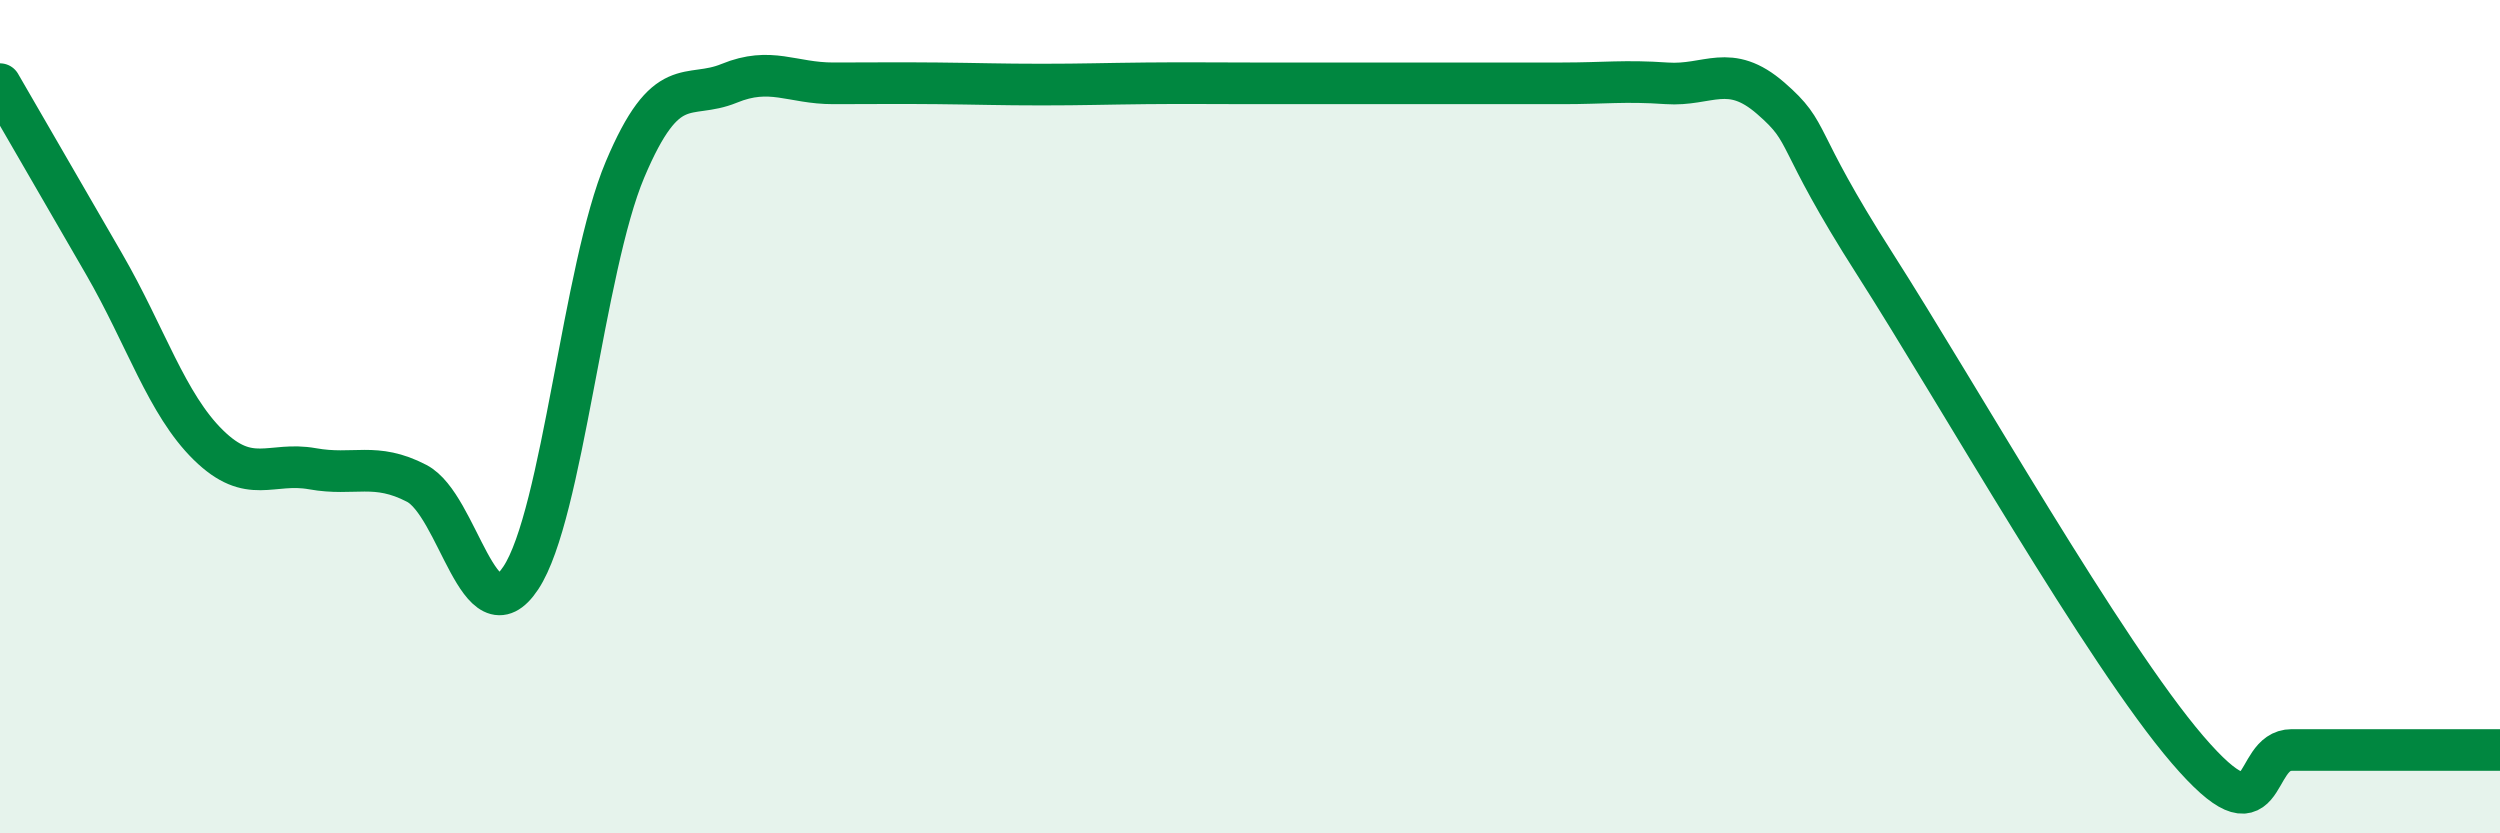
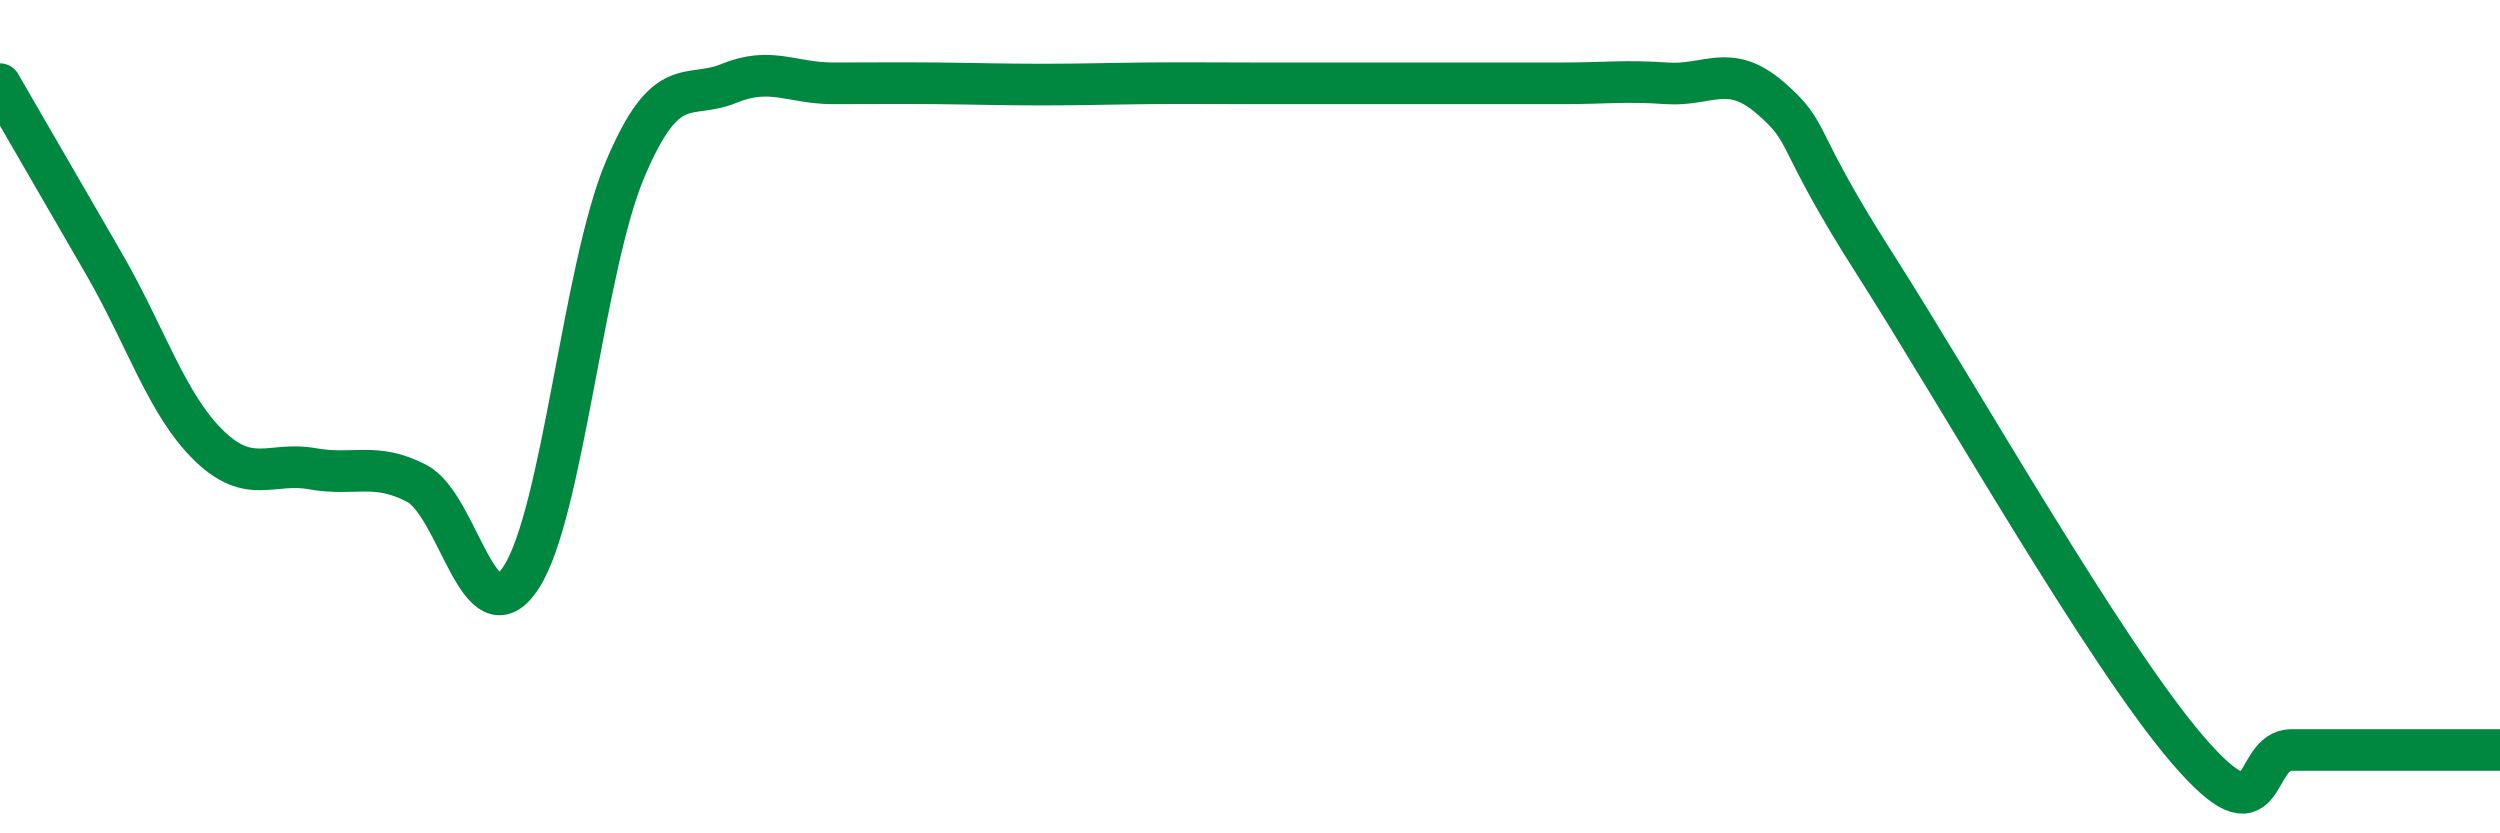
<svg xmlns="http://www.w3.org/2000/svg" width="60" height="20" viewBox="0 0 60 20">
-   <path d="M 0,2.02 C 0.5,2.88 1.5,4.61 2.5,6.34 C 3.5,8.07 4,9.7 5,10.68 C 6,11.66 6.5,11.07 7.5,11.25 C 8.5,11.43 9,11.08 10,11.6 C 11,12.12 11.5,15.38 12.5,13.87 C 13.5,12.36 14,6.44 15,4.07 C 16,1.7 16.5,2.41 17.5,2 C 18.5,1.59 19,2 20,2 C 21,2 21.5,1.99 22.5,2 C 23.5,2.01 24,2.03 25,2.03 C 26,2.03 26.5,2.01 27.5,2 C 28.5,1.99 29,2 30,2 C 31,2 31.5,2 32.5,2 C 33.5,2 34,2 35,2 C 36,2 36.5,2 37.5,2 C 38.5,2 39,1.93 40,2 C 41,2.07 41.5,1.49 42.5,2.36 C 43.5,3.23 43,3.21 45,6.34 C 47,9.47 50.5,15.66 52.5,17.99 C 54.5,20.32 54,18 55,18 C 56,18 56.5,18 57.5,18 C 58.5,18 59.5,18 60,18L60 20L0 20Z" fill="#008740" opacity="0.1" stroke-linecap="round" stroke-linejoin="round" />
-   <path d="M 0,2.02 C 0.5,2.88 1.5,4.61 2.5,6.34 C 3.5,8.07 4,9.7 5,10.68 C 6,11.66 6.5,11.07 7.5,11.25 C 8.5,11.43 9,11.08 10,11.6 C 11,12.12 11.5,15.38 12.5,13.87 C 13.5,12.36 14,6.44 15,4.07 C 16,1.7 16.5,2.41 17.5,2 C 18.5,1.59 19,2 20,2 C 21,2 21.5,1.99 22.5,2 C 23.5,2.01 24,2.03 25,2.03 C 26,2.03 26.5,2.01 27.5,2 C 28.5,1.99 29,2 30,2 C 31,2 31.5,2 32.5,2 C 33.5,2 34,2 35,2 C 36,2 36.5,2 37.5,2 C 38.5,2 39,1.93 40,2 C 41,2.07 41.5,1.49 42.5,2.36 C 43.5,3.23 43,3.21 45,6.34 C 47,9.47 50.5,15.66 52.5,17.99 C 54.5,20.32 54,18 55,18 C 56,18 56.5,18 57.5,18 C 58.5,18 59.5,18 60,18" stroke="#008740" stroke-width="1" fill="none" stroke-linecap="round" stroke-linejoin="round" />
+   <path d="M 0,2.02 C 0.5,2.88 1.5,4.61 2.5,6.34 C 3.5,8.07 4,9.7 5,10.68 C 6,11.66 6.5,11.07 7.5,11.25 C 8.5,11.43 9,11.08 10,11.6 C 11,12.12 11.5,15.38 12.5,13.87 C 13.5,12.36 14,6.44 15,4.07 C 16,1.7 16.5,2.41 17.5,2 C 18.5,1.59 19,2 20,2 C 21,2 21.5,1.99 22.5,2 C 23.5,2.01 24,2.03 25,2.03 C 26,2.03 26.5,2.01 27.5,2 C 28.5,1.99 29,2 30,2 C 31,2 31.5,2 32.5,2 C 33.5,2 34,2 35,2 C 36,2 36.5,2 37.5,2 C 38.5,2 39,1.93 40,2 C 41,2.07 41.5,1.49 42.5,2.36 C 43.5,3.23 43,3.21 45,6.34 C 47,9.47 50.5,15.66 52.5,17.99 C 54.5,20.32 54,18 55,18 C 58.5,18 59.5,18 60,18" stroke="#008740" stroke-width="1" fill="none" stroke-linecap="round" stroke-linejoin="round" />
</svg>